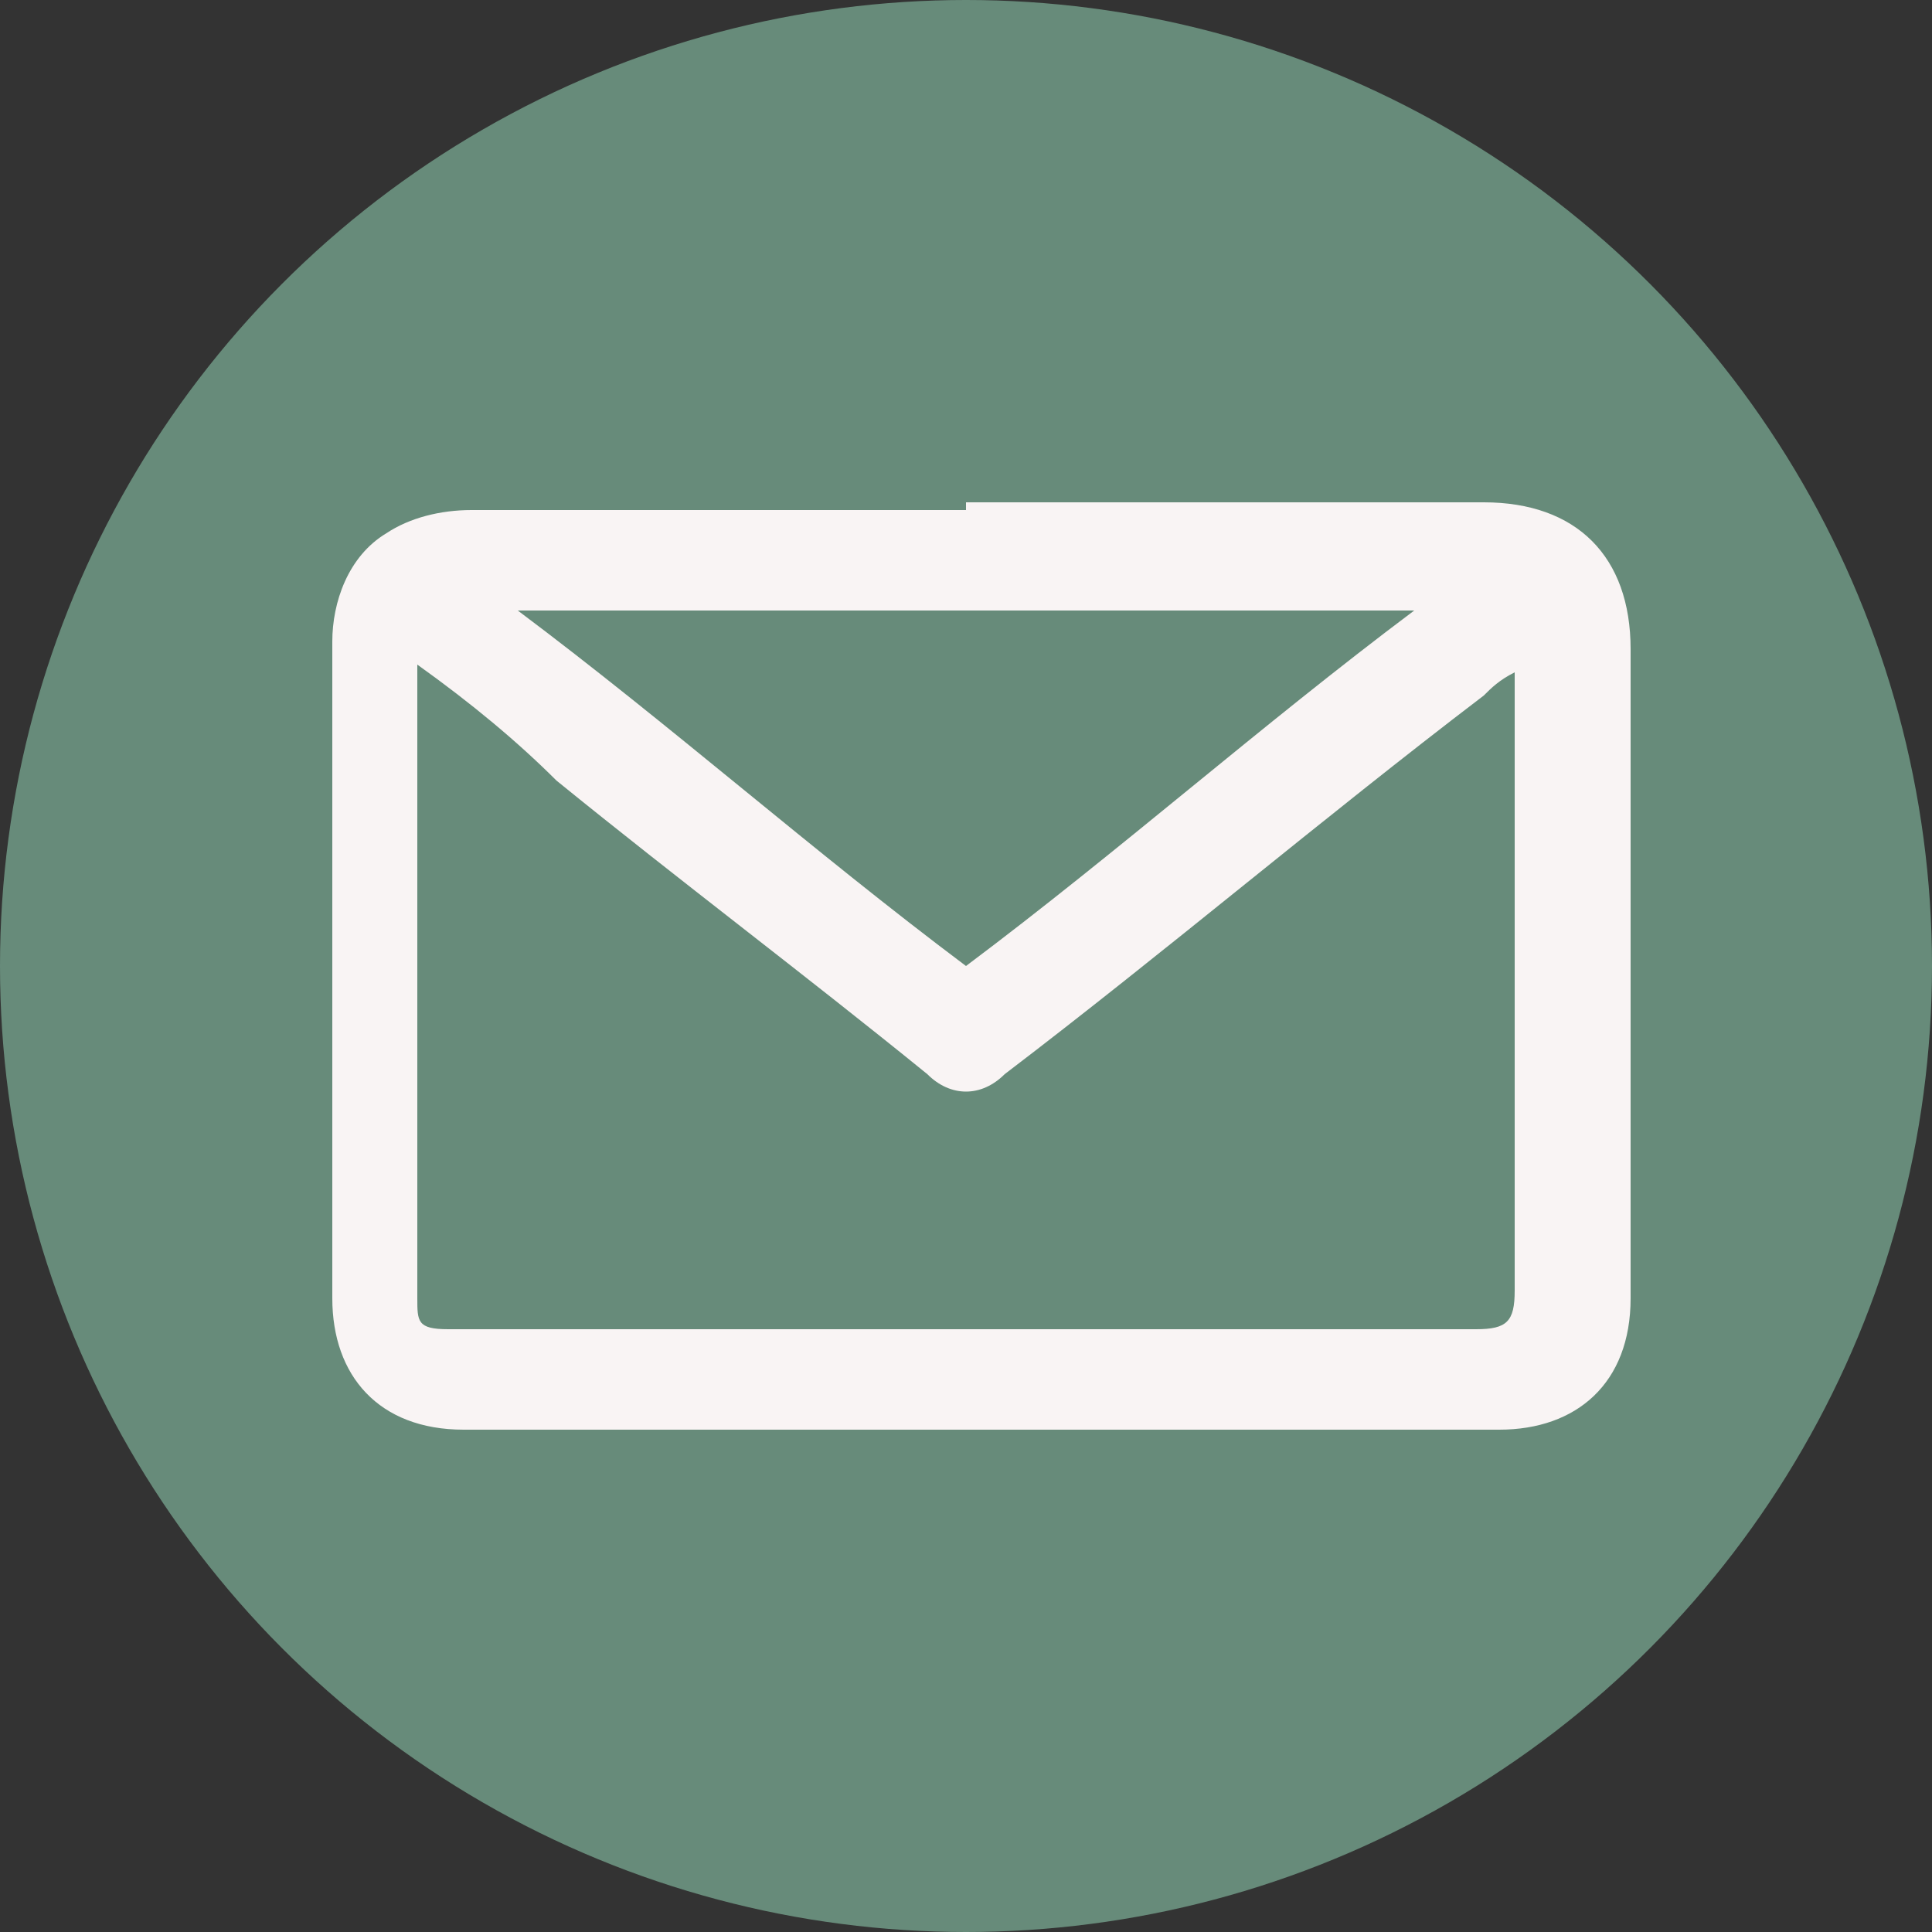
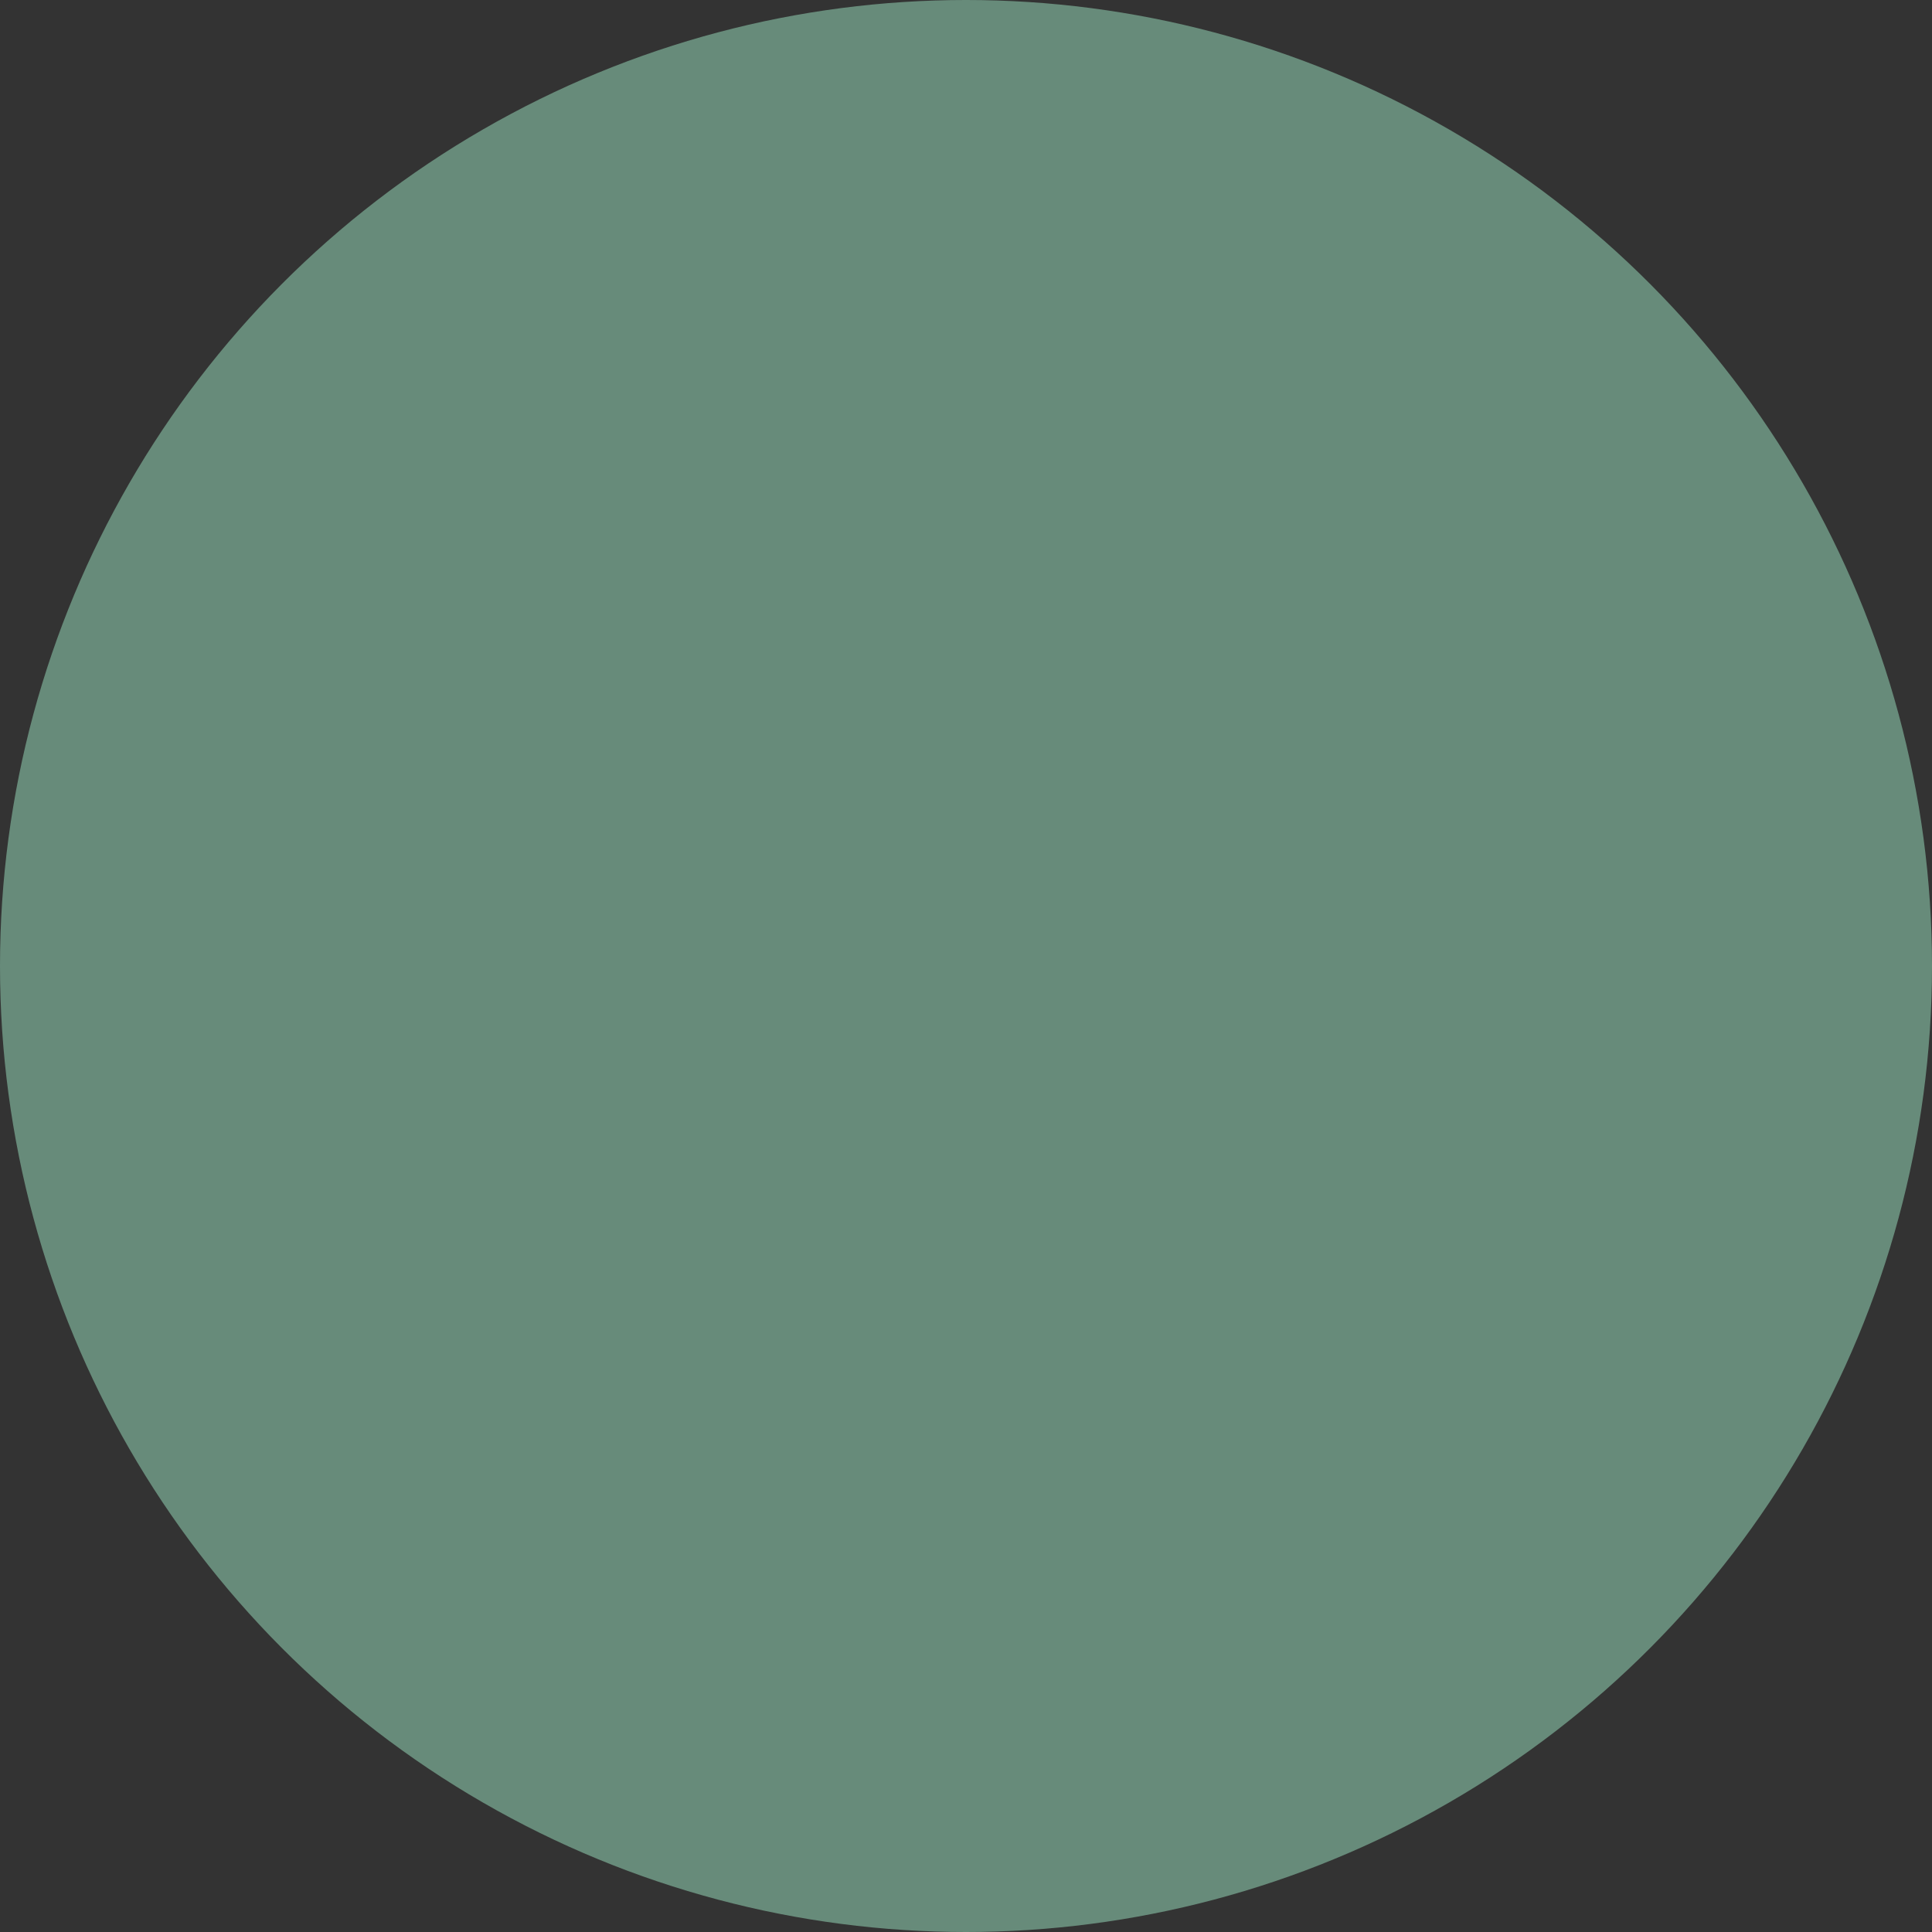
<svg xmlns="http://www.w3.org/2000/svg" id="Layer_1" data-name="Layer 1" version="1.1" viewBox="0 0 25 25">
  <rect x="0" y="0" width="25" height="25" fill="#333333" stroke="none" />
  <defs>
    <style>
      .cls-1 {
        fill: #f9f4f4;
      }

      .cls-1, .cls-2 {
        stroke-width: 0px;
      }

      .cls-2 {
        fill: #678b7a;
      }
    </style>
  </defs>
  <circle class="cls-2" cx="12.5" cy="12.5" r="12.5" />
-   <path class="cls-1" d="M12.5,6.5h6.7c1.2,0,1.9.7,1.9,1.9v8.4c0,1.1-.7,1.7-1.7,1.7H6c-1.1,0-1.7-.7-1.7-1.7v-8.5c0-.5.2-1.1.7-1.4.3-.2.7-.3,1.1-.3,1.9,0,4.2,0,6.4,0ZM5.4,8.6v8.2c0,.3,0,.4.4.4h13.3c.4,0,.5-.1.5-.5v-8c-.2.1-.3.2-.4.3-2.1,1.6-4.1,3.3-6.2,4.9-.3.3-.7.3-1,0-1.6-1.3-3.2-2.5-4.8-3.8-.5-.5-1.1-1-1.8-1.5ZM12.5,12.5c2-1.5,3.8-3.1,5.8-4.6H6.7c2,1.5,3.8,3.1,5.8,4.6Z" />
</svg>